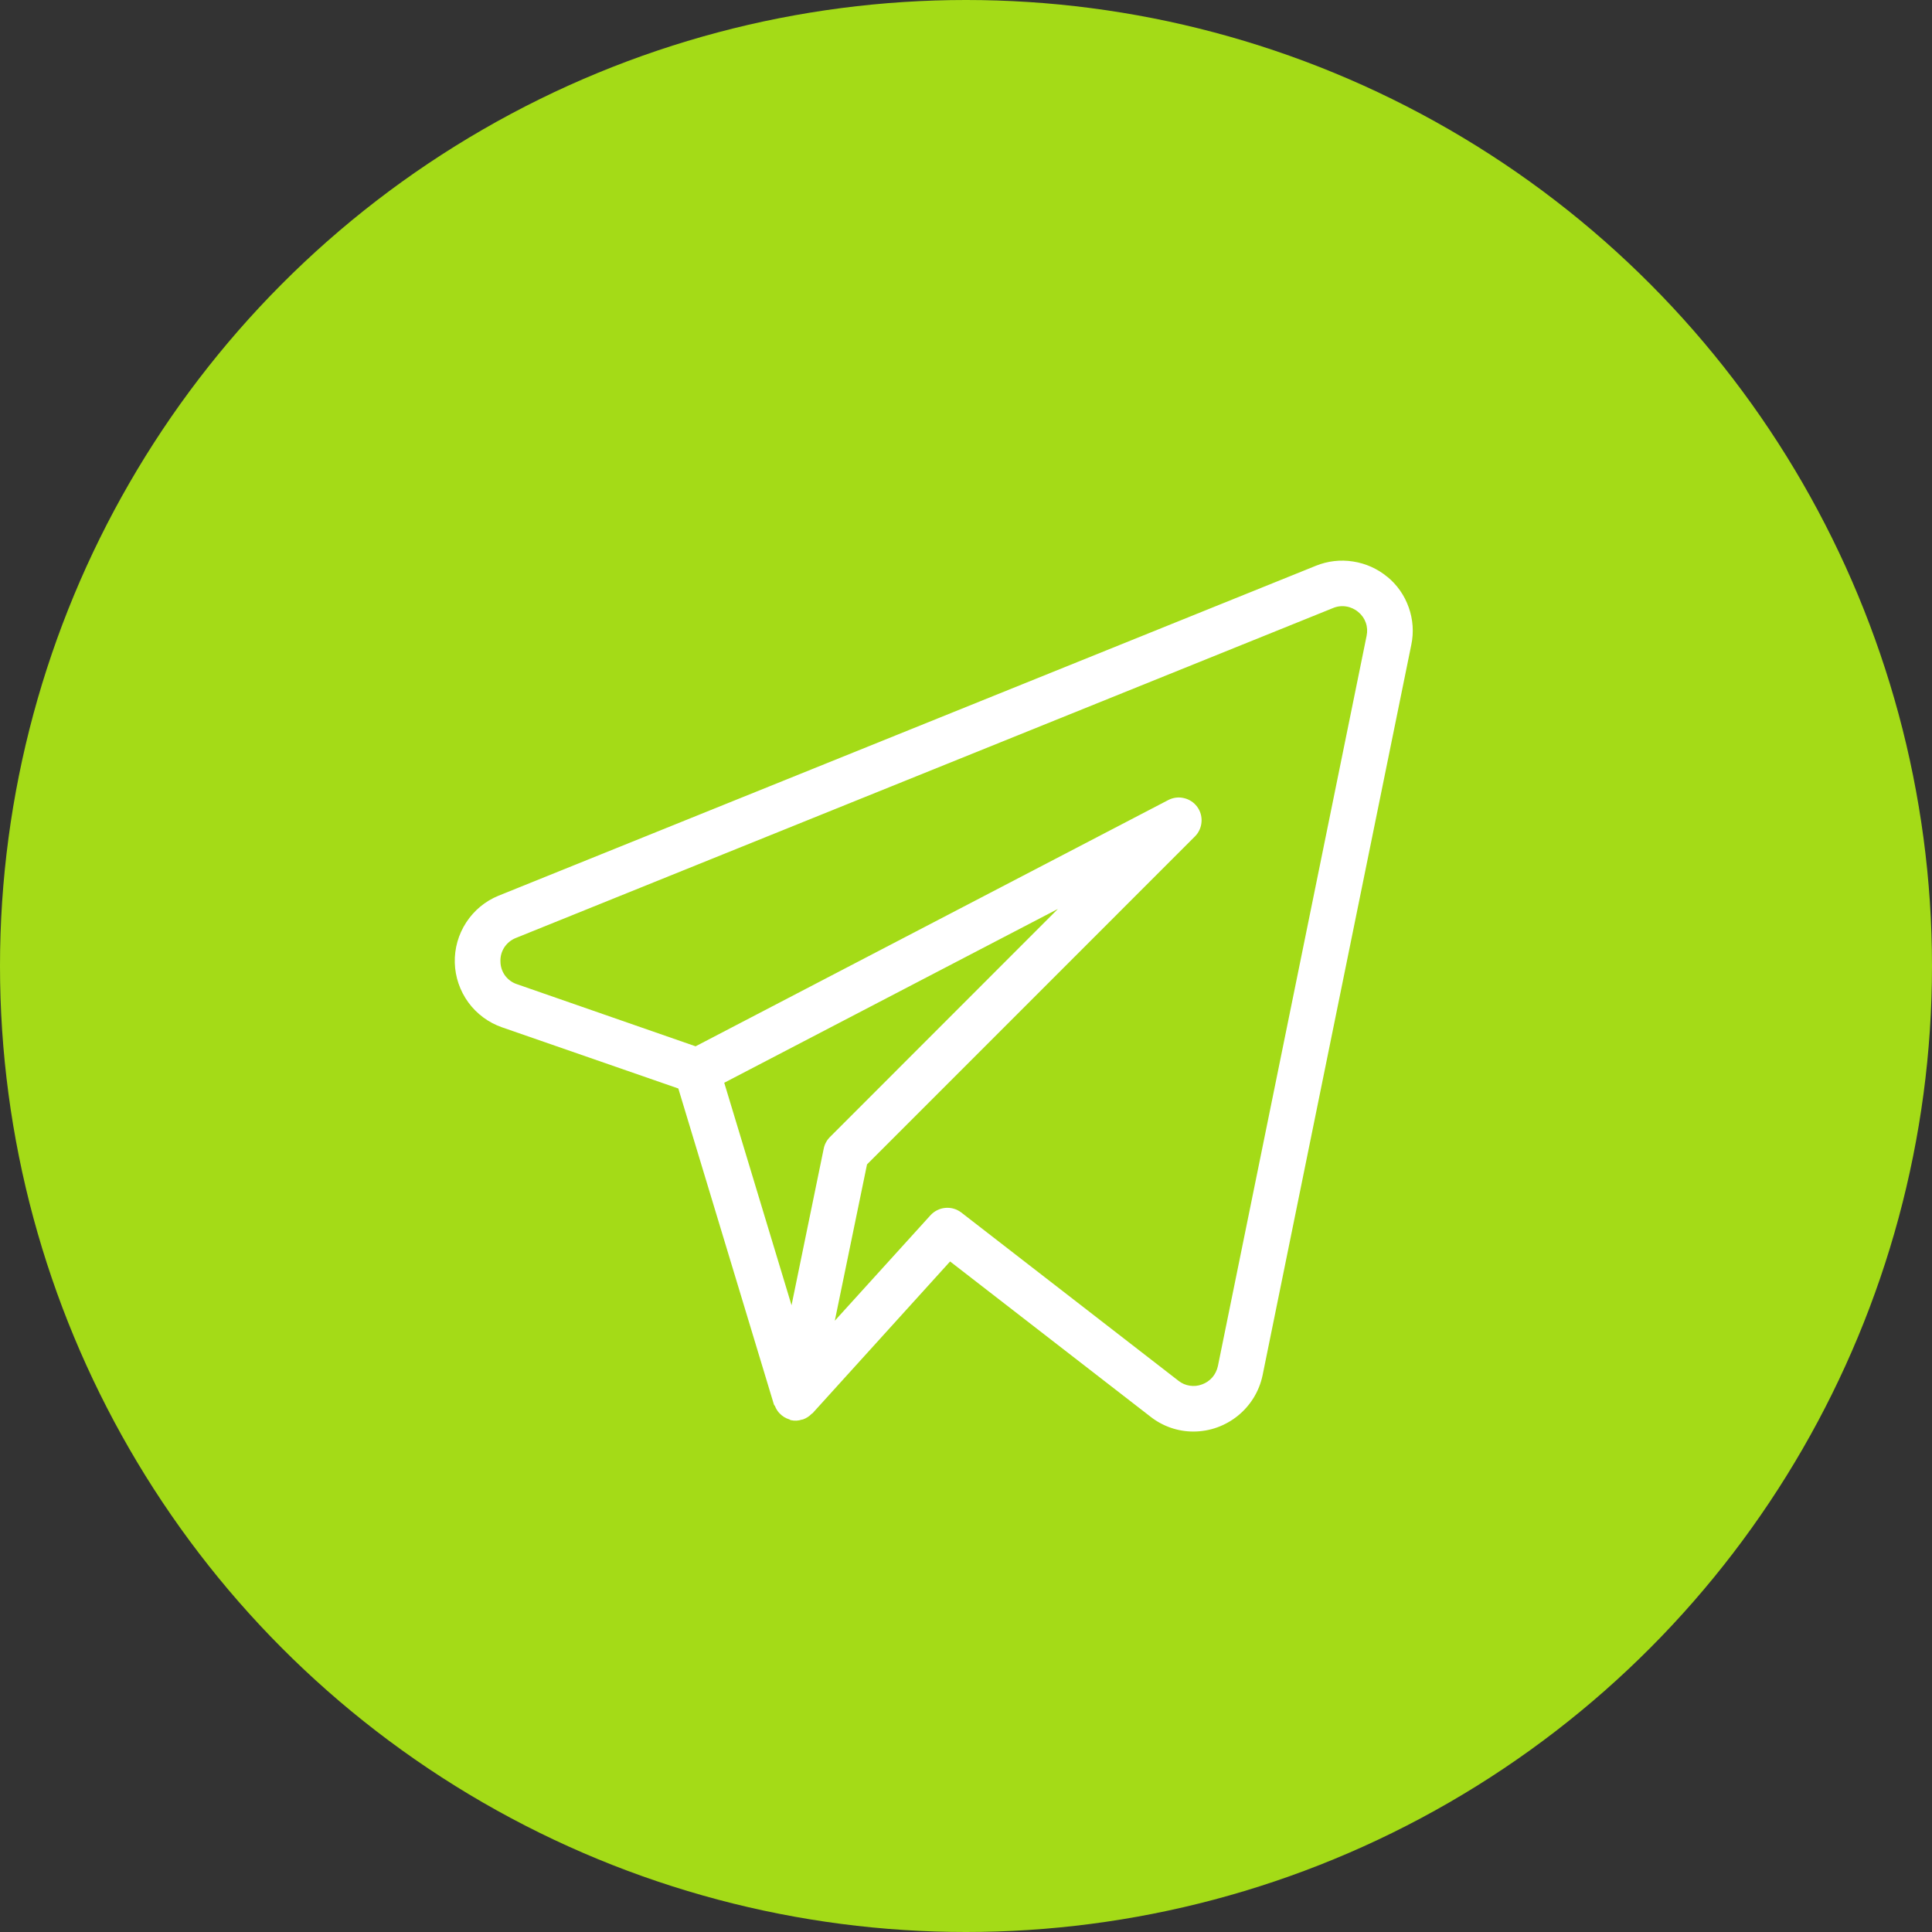
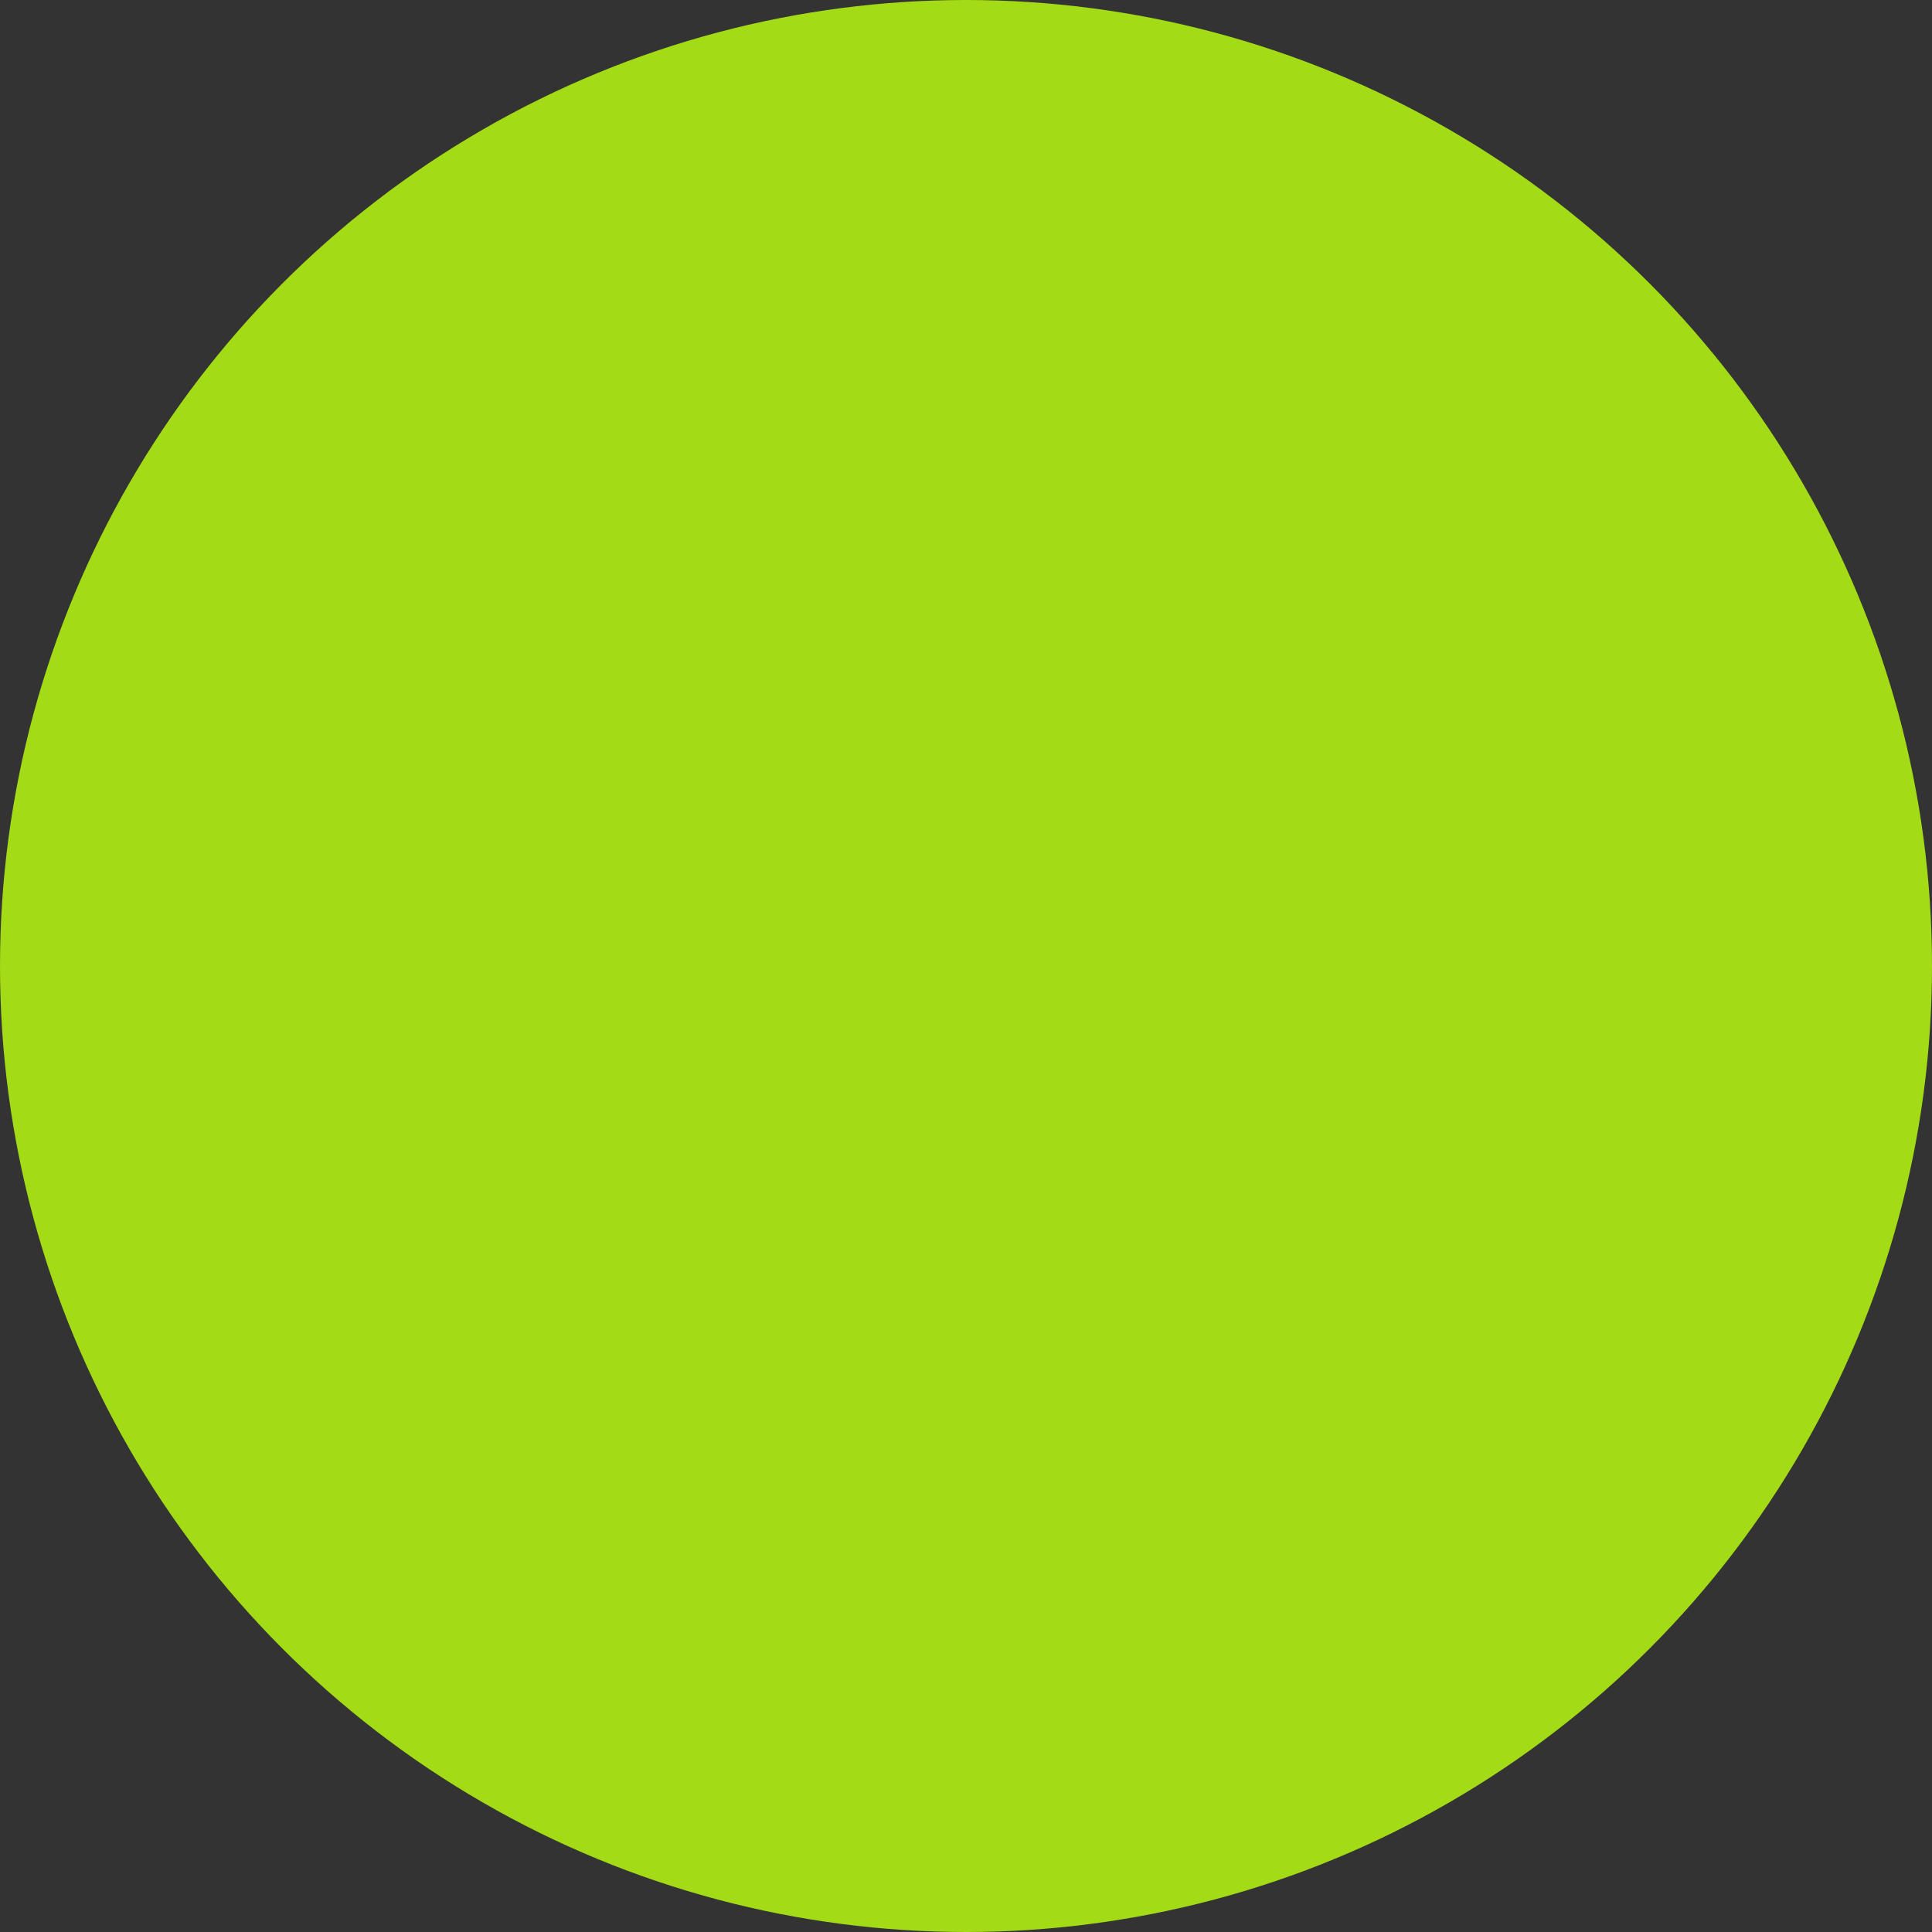
<svg xmlns="http://www.w3.org/2000/svg" width="30" height="30" viewBox="0 0 30 30" fill="none">
  <rect x="0" y="0" width="30" height="30" fill="#333333" stroke="none" />
  <circle cx="15" cy="15" r="15" fill="#A4DB17" />
-   <path d="M21.544 8.959C21.392 8.832 21.207 8.749 21.011 8.719C20.815 8.688 20.615 8.711 20.431 8.786L7.74 13.909C7.534 13.993 7.36 14.138 7.239 14.324C7.118 14.51 7.056 14.728 7.062 14.95C7.068 15.171 7.142 15.386 7.272 15.565C7.403 15.744 7.585 15.879 7.795 15.952L10.533 16.902L12.017 21.808C12.02 21.818 12.029 21.825 12.034 21.834C12.049 21.873 12.071 21.909 12.099 21.94C12.142 21.988 12.198 22.023 12.259 22.041C12.267 22.044 12.271 22.051 12.278 22.052H12.283L12.285 22.053C12.34 22.065 12.397 22.062 12.45 22.044C12.456 22.043 12.461 22.043 12.468 22.041C12.519 22.023 12.565 21.993 12.603 21.954C12.607 21.949 12.614 21.949 12.618 21.944L14.753 19.588L17.867 22C18.056 22.148 18.29 22.229 18.53 22.229C19.049 22.229 19.498 21.864 19.605 21.357L21.915 10.01C21.955 9.818 21.941 9.618 21.875 9.433C21.81 9.247 21.696 9.083 21.544 8.958V8.959ZM12.791 17.834L12.291 20.268L11.246 16.813L16.427 14.114L12.888 17.655C12.839 17.704 12.805 17.766 12.791 17.834ZM18.911 21.214C18.897 21.278 18.868 21.338 18.825 21.388C18.782 21.437 18.727 21.475 18.665 21.497C18.605 21.52 18.539 21.527 18.476 21.517C18.412 21.508 18.352 21.482 18.301 21.442L14.927 18.828C14.857 18.774 14.768 18.748 14.679 18.756C14.591 18.764 14.508 18.805 14.448 18.871L12.963 20.508L13.463 18.081L18.555 12.988C18.615 12.928 18.651 12.848 18.657 12.764C18.664 12.68 18.64 12.596 18.59 12.528C18.54 12.46 18.467 12.412 18.385 12.393C18.303 12.373 18.216 12.384 18.141 12.423L10.801 16.247L8.026 15.282C7.953 15.258 7.889 15.211 7.843 15.149C7.797 15.086 7.772 15.011 7.771 14.933C7.767 14.855 7.788 14.778 7.83 14.712C7.873 14.646 7.935 14.595 8.007 14.566L20.696 9.443C20.761 9.415 20.833 9.406 20.903 9.417C20.973 9.428 21.038 9.458 21.092 9.504C21.145 9.547 21.185 9.604 21.208 9.669C21.231 9.734 21.235 9.804 21.221 9.871L18.911 21.215V21.214Z" fill="white" />
</svg>